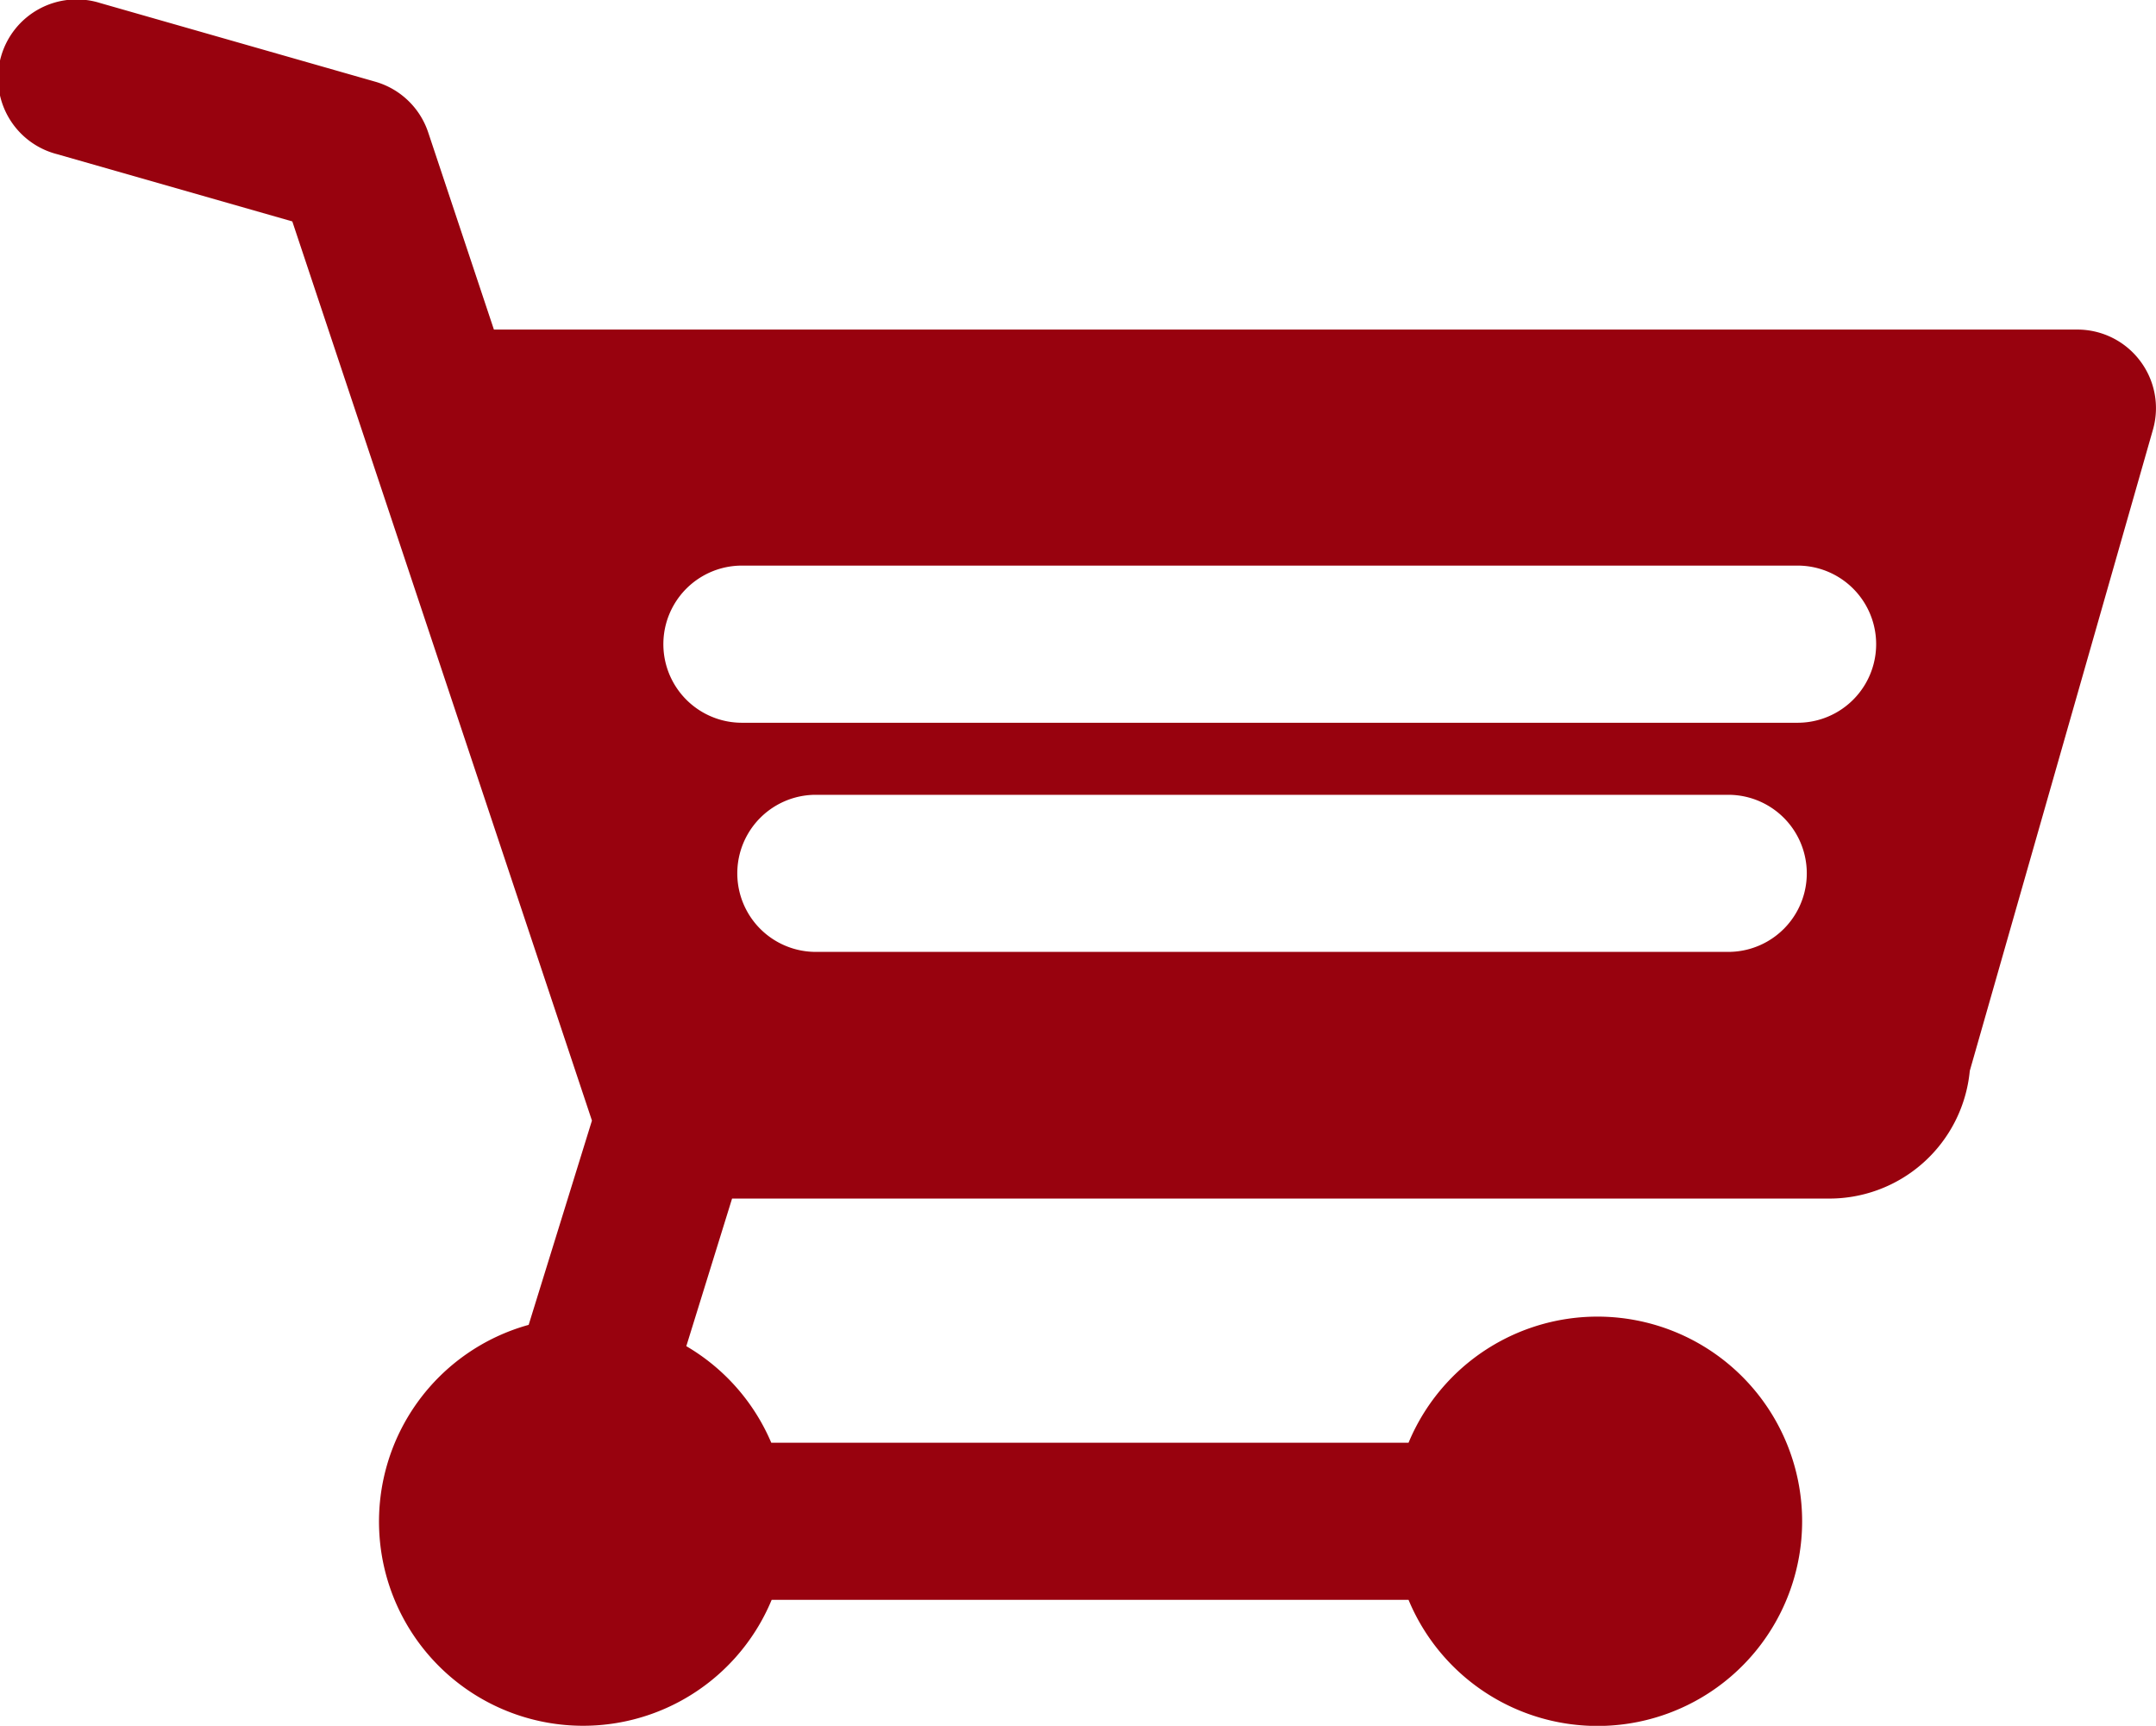
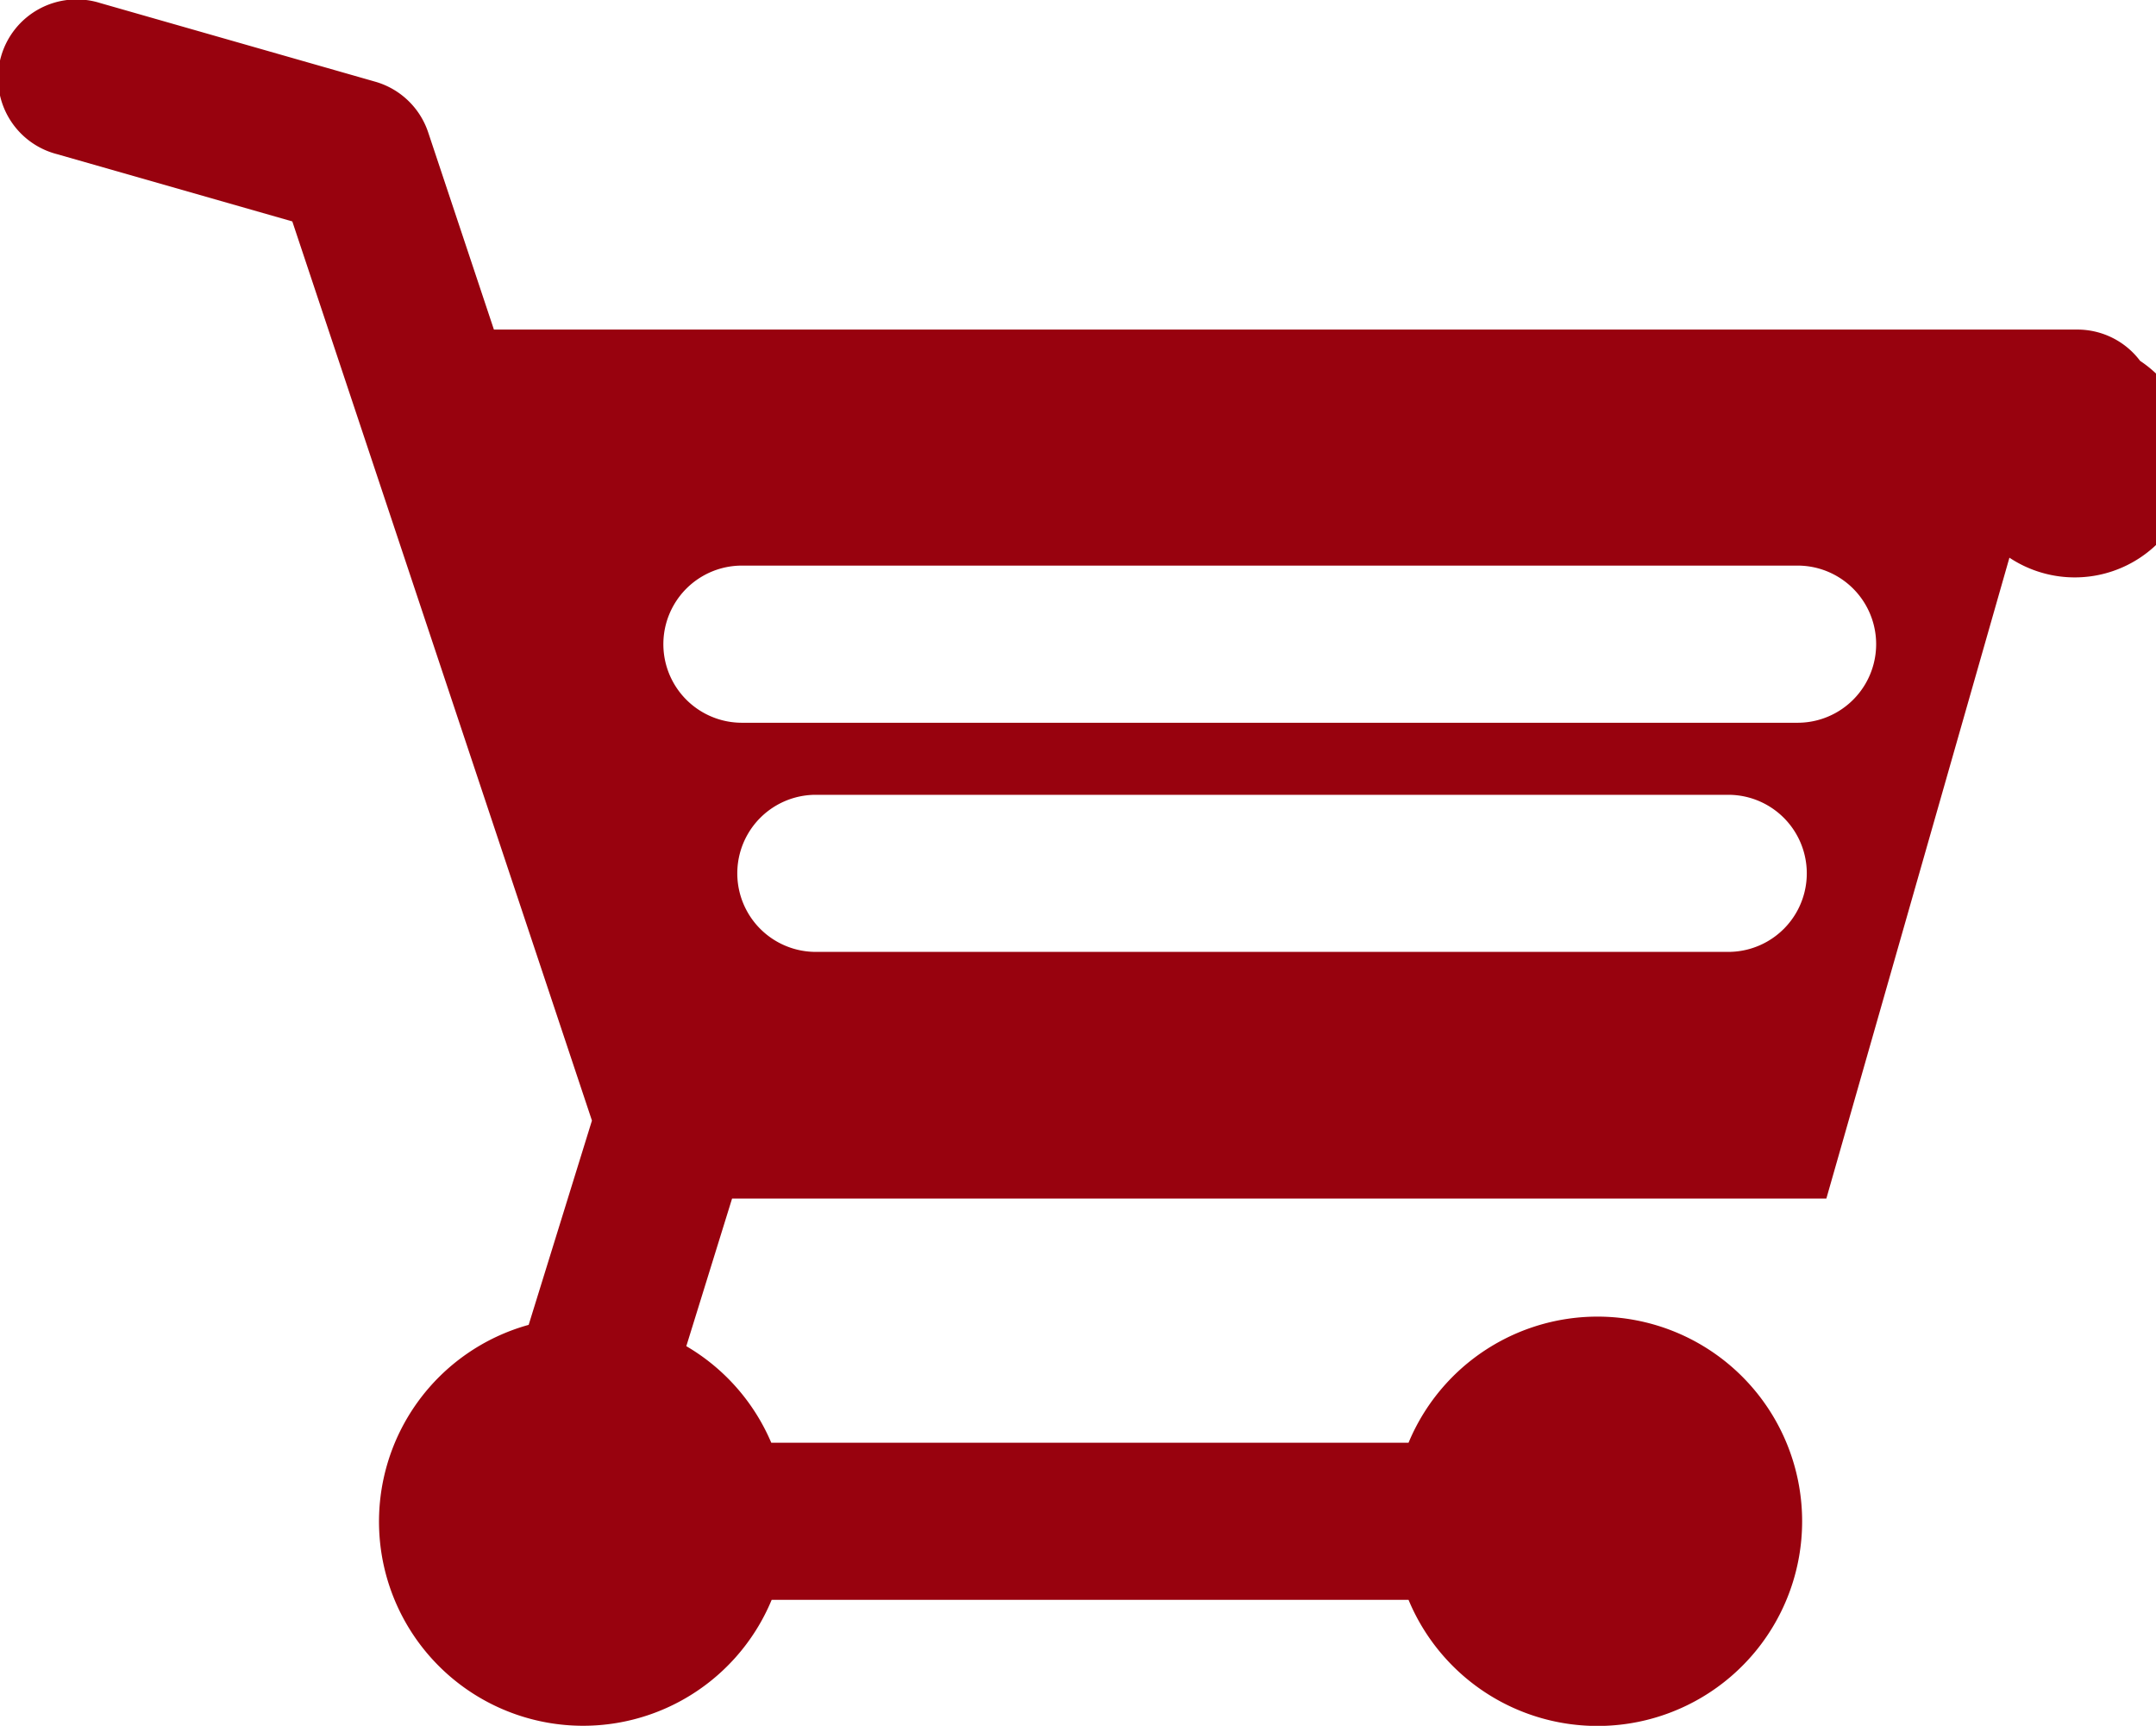
<svg xmlns="http://www.w3.org/2000/svg" width="33.494" height="26.806" viewBox="0 0 33.494 26.806">
-   <path id="Pfad_218" data-name="Pfad 218" d="M127.965,688.687a1.219,1.219,0,0,0-.974-.486h-24.6l-1.021-3.063a1.22,1.22,0,0,0-.822-.787l-4.271-1.221a1.221,1.221,0,1,0-.671,2.347l3.653,1.044,4.655,13.966-.983,3.173a3.171,3.171,0,1,0,3.775,4.271H116.6a3.179,3.179,0,1,0,0-2.44h-9.9a3.176,3.176,0,0,0-1.32-1.5l.711-2.293h17a2.192,2.192,0,0,0,2.228-1.983l2.844-9.954A1.216,1.216,0,0,0,127.965,688.687Zm-6.4,9.18H107.392a1.22,1.22,0,1,1,0-2.44h14.175a1.22,1.22,0,1,1,0,2.44Zm1.079-3.559h-16.4a1.22,1.22,0,0,1,0-2.441h16.4a1.22,1.22,0,0,1,0,2.441Z" transform="translate(-94.718 -683.082)" fill="#98020e" />
+   <path id="Pfad_218" data-name="Pfad 218" d="M127.965,688.687a1.219,1.219,0,0,0-.974-.486h-24.6l-1.021-3.063a1.22,1.22,0,0,0-.822-.787l-4.271-1.221a1.221,1.221,0,1,0-.671,2.347l3.653,1.044,4.655,13.966-.983,3.173a3.171,3.171,0,1,0,3.775,4.271H116.6a3.179,3.179,0,1,0,0-2.44h-9.9a3.176,3.176,0,0,0-1.32-1.5l.711-2.293h17l2.844-9.954A1.216,1.216,0,0,0,127.965,688.687Zm-6.4,9.18H107.392a1.22,1.22,0,1,1,0-2.44h14.175a1.22,1.22,0,1,1,0,2.44Zm1.079-3.559h-16.4a1.22,1.22,0,0,1,0-2.441h16.4a1.22,1.22,0,0,1,0,2.441Z" transform="translate(-94.718 -683.082)" fill="#98020e" />
</svg>